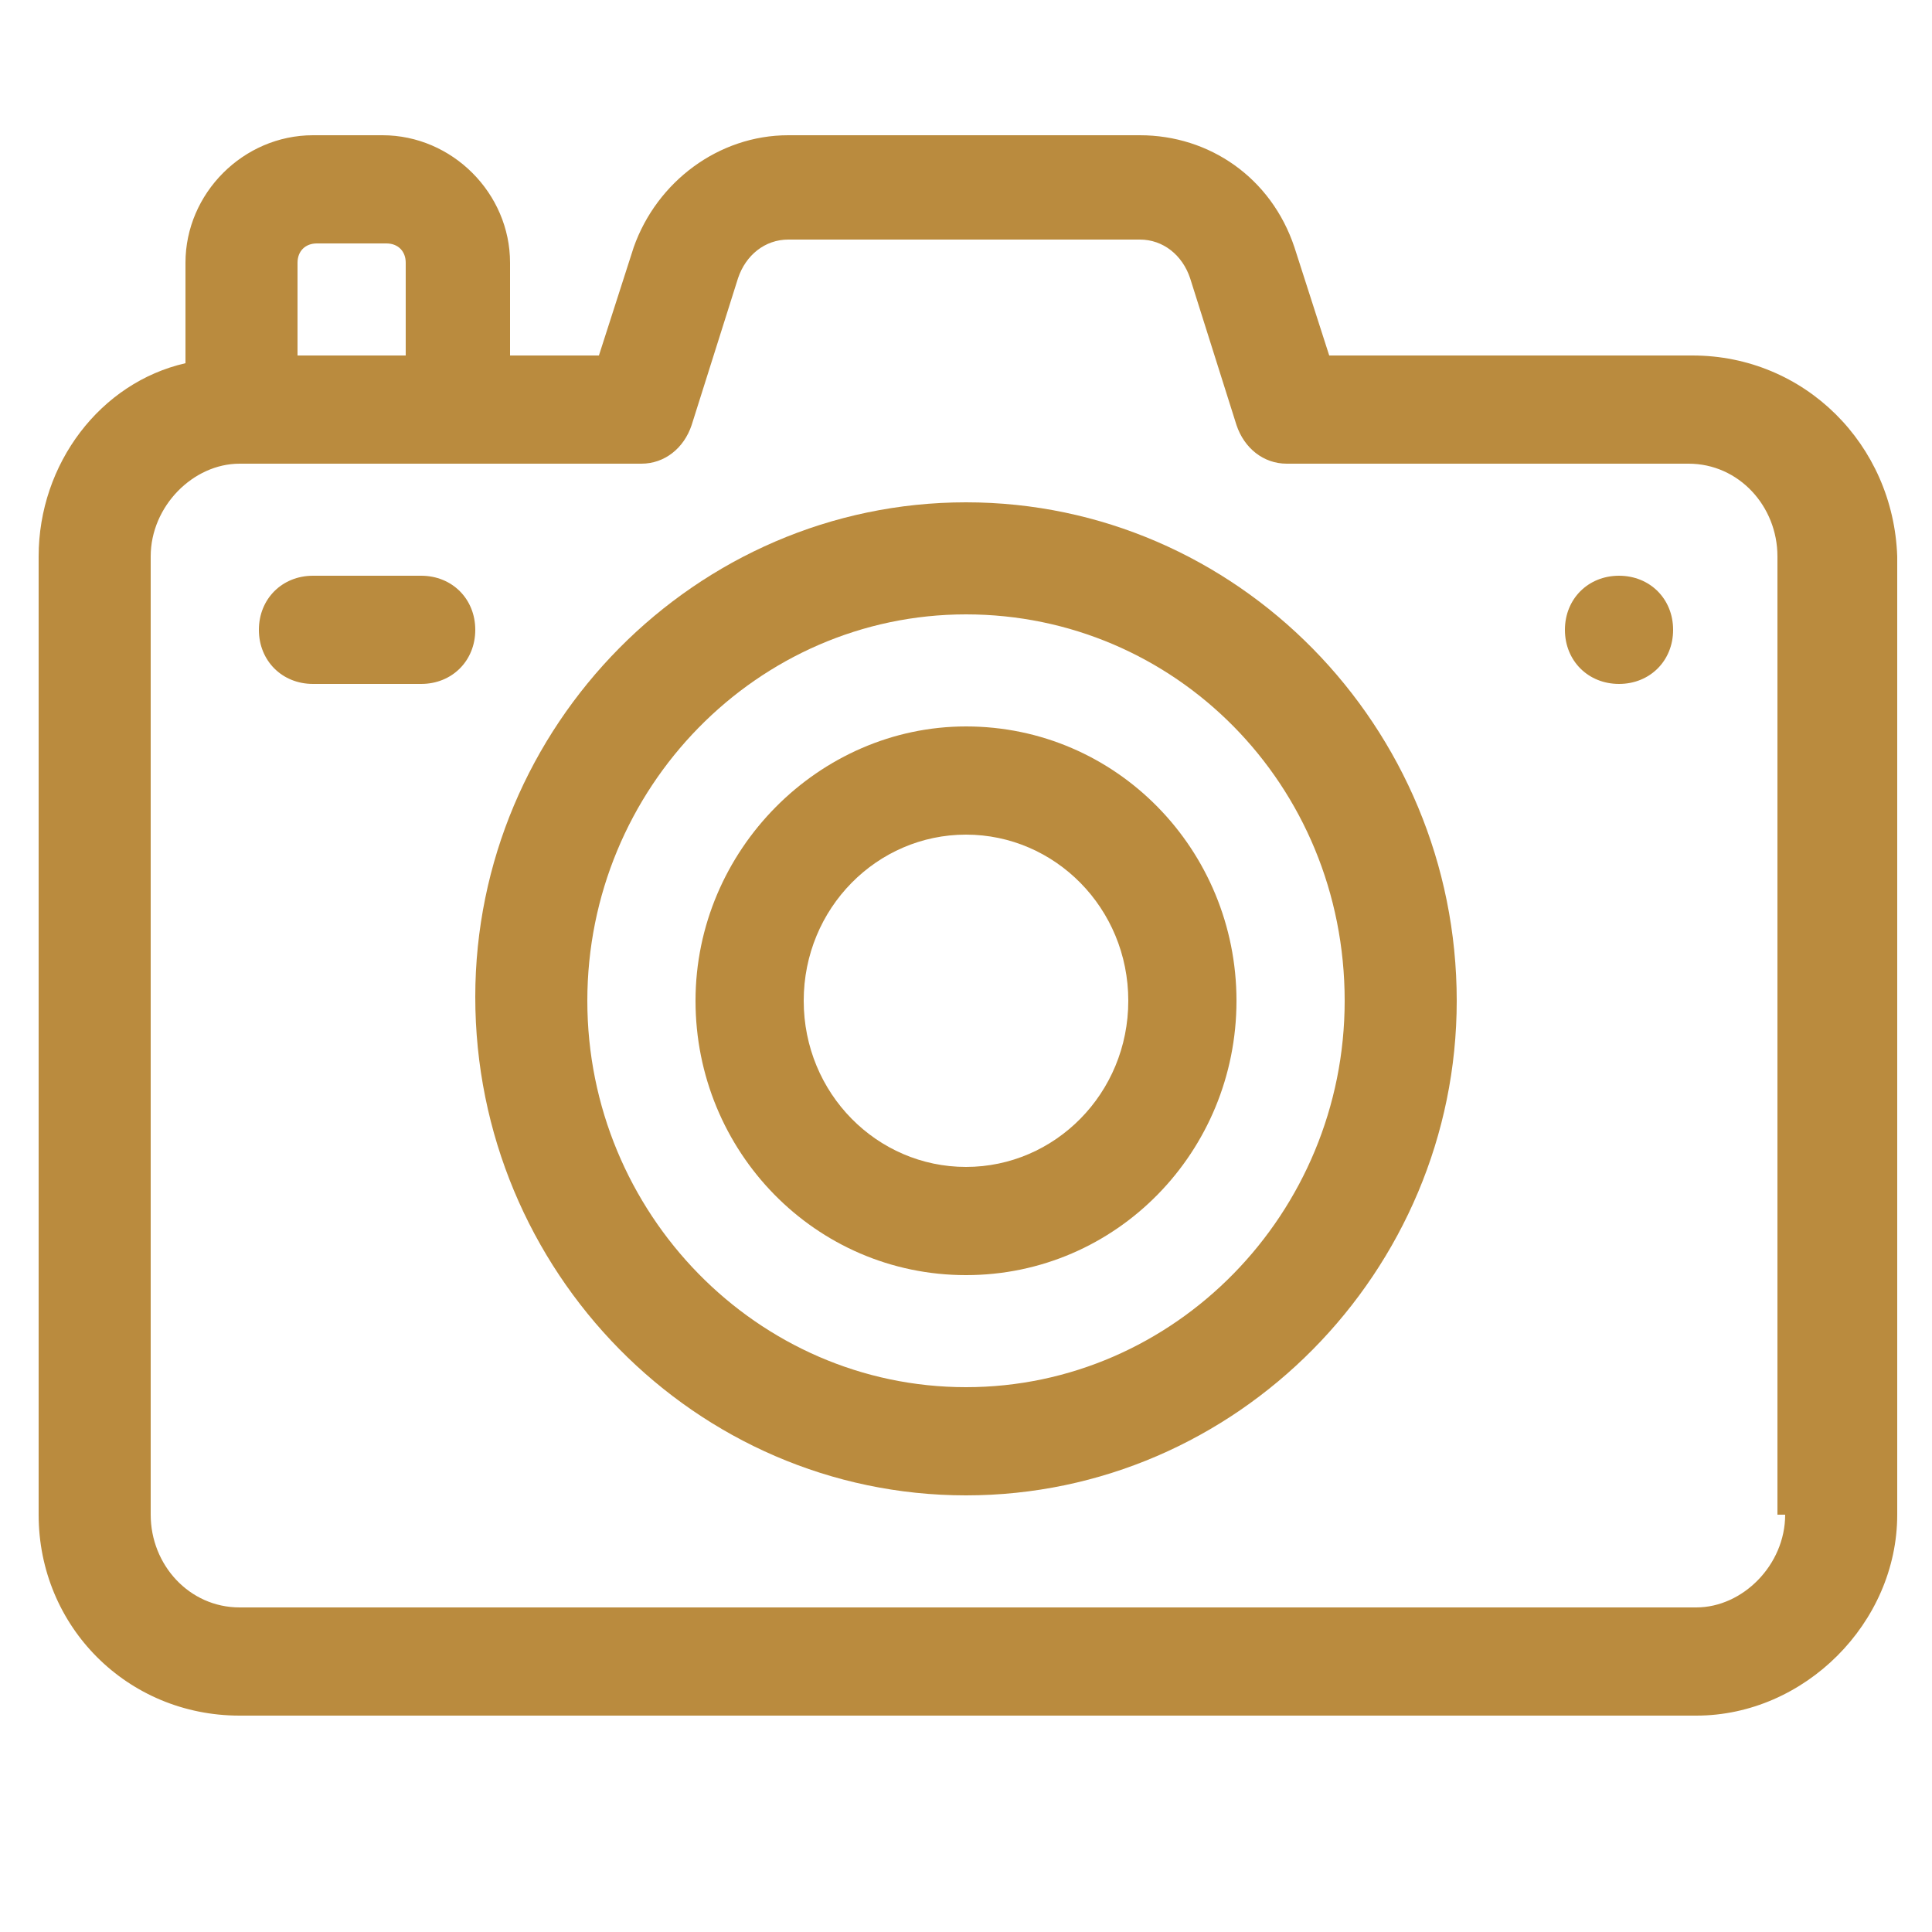
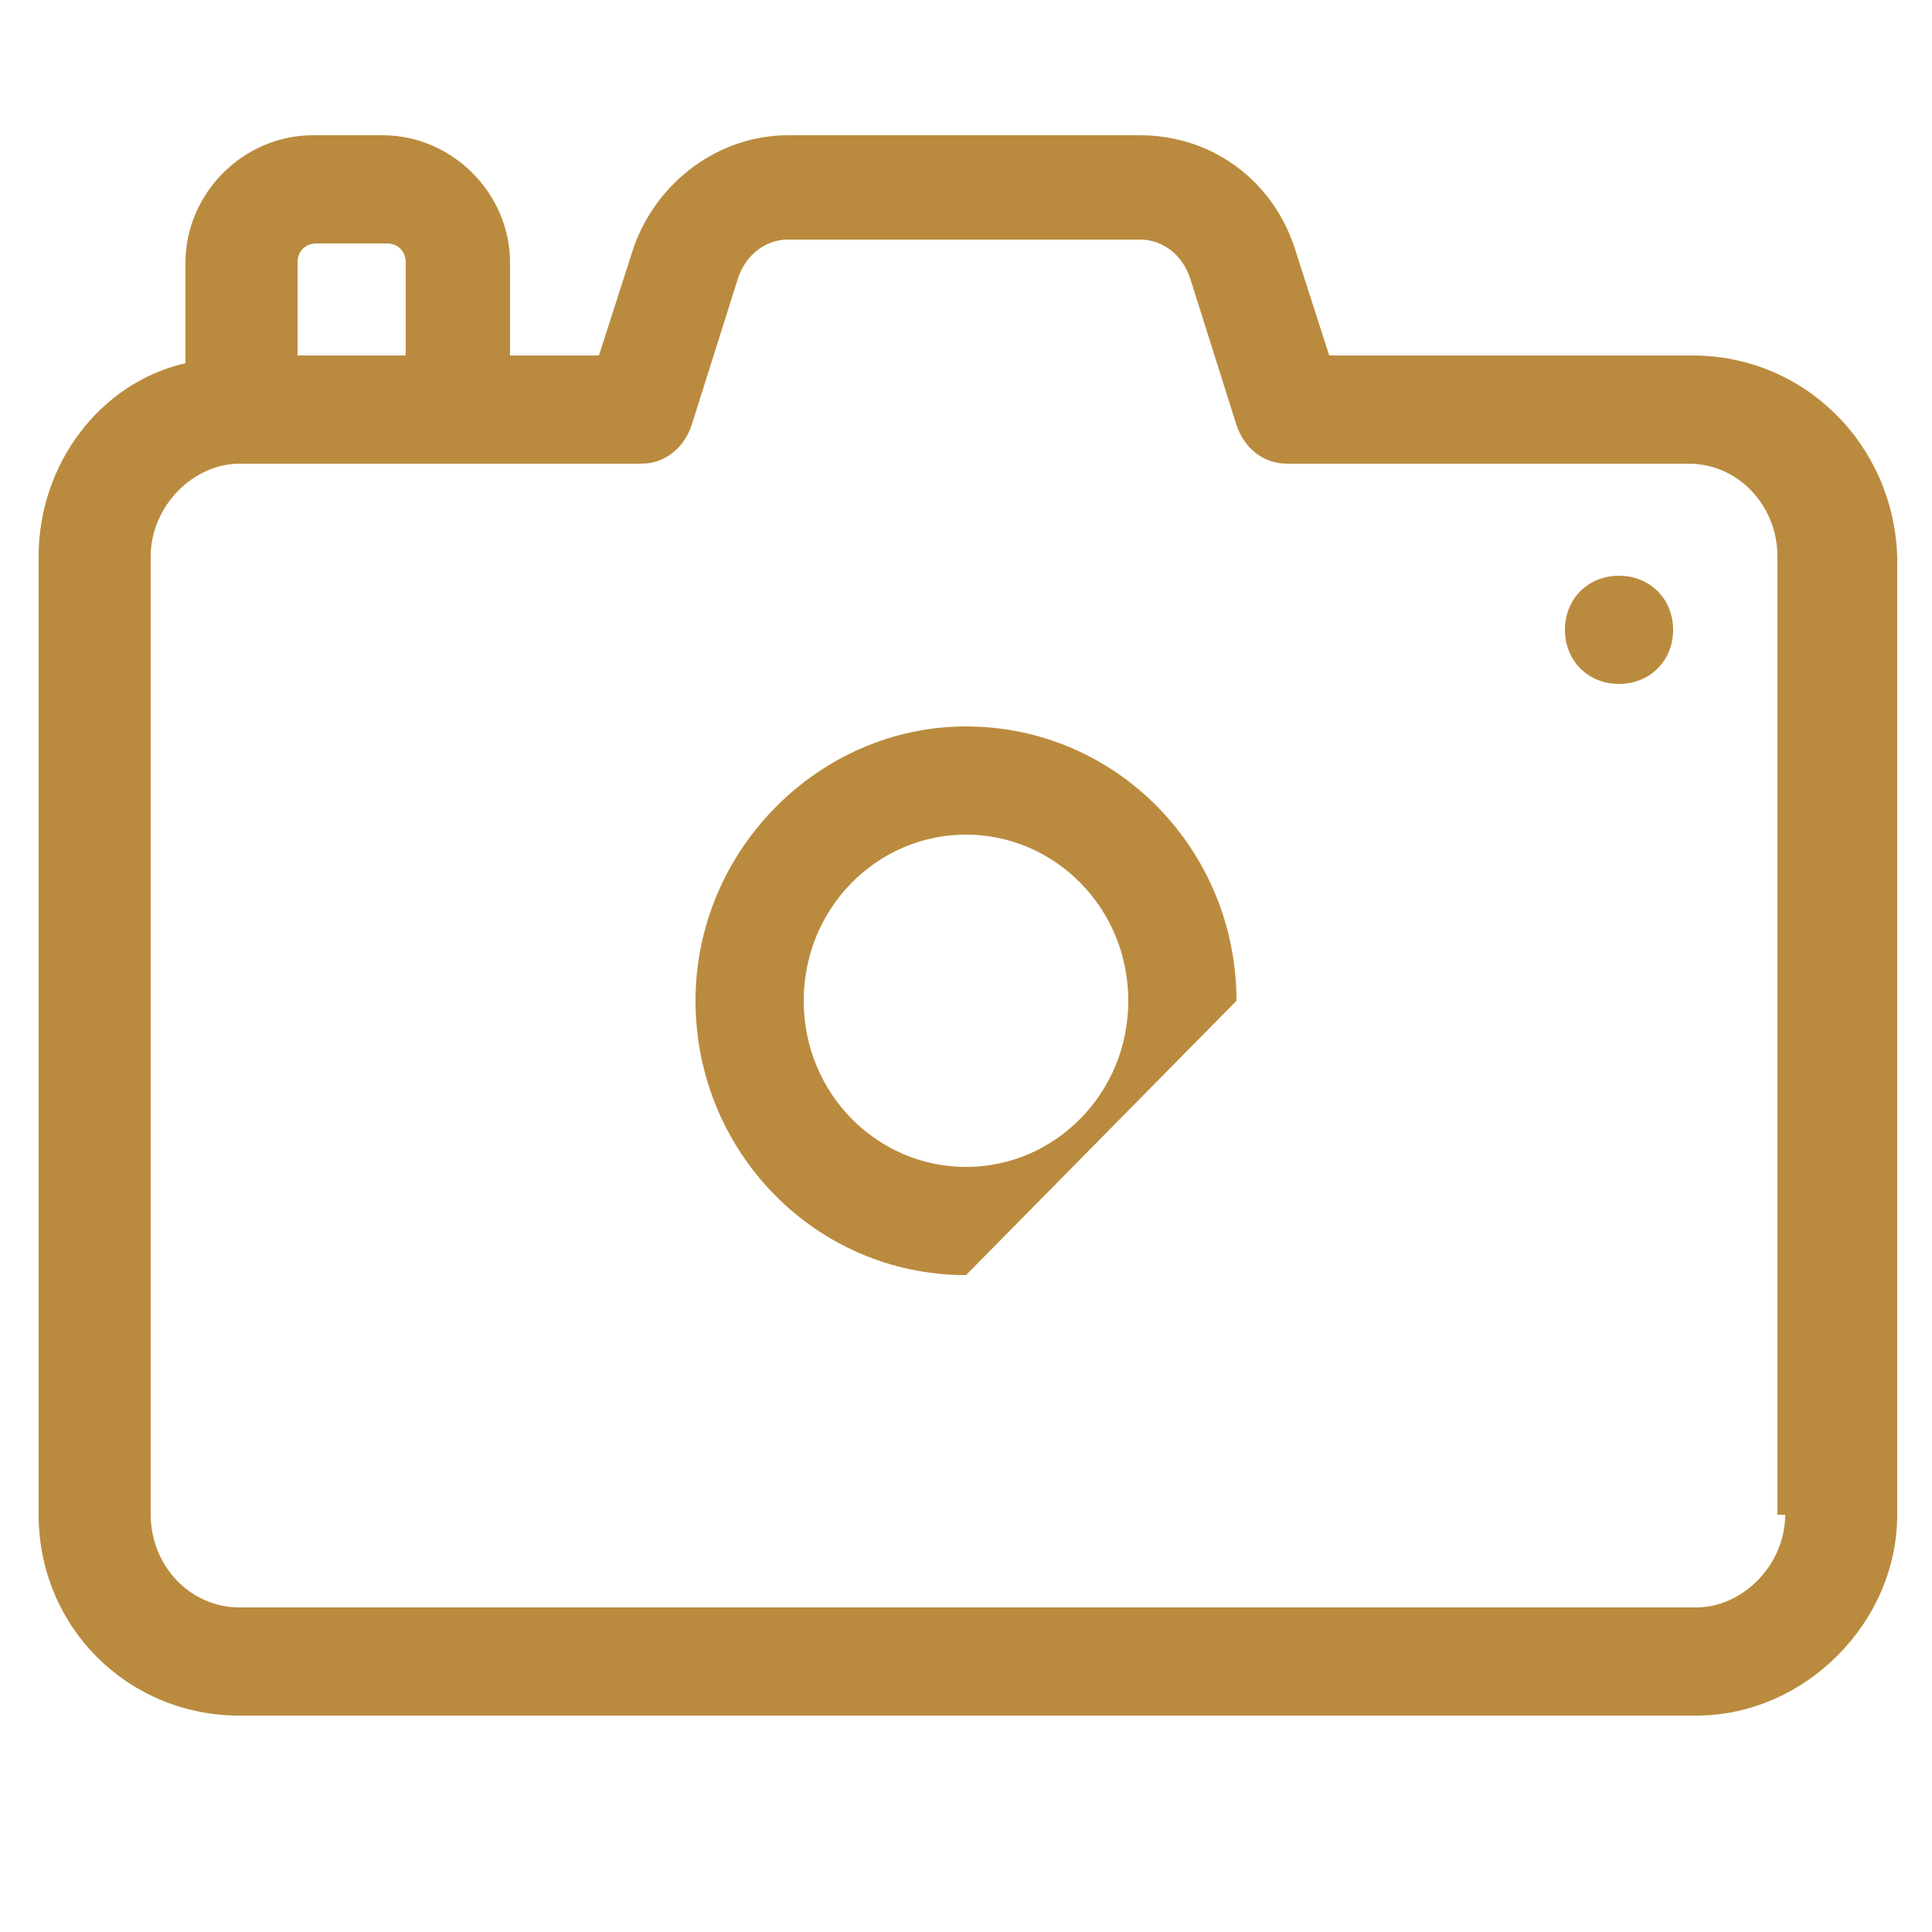
<svg xmlns="http://www.w3.org/2000/svg" id="Слой_1" x="0px" y="0px" viewBox="0 0 50 50" style="enable-background:new 0 0 50 50;" xml:space="preserve">
  <style type="text/css"> .st0{fill:#BA8B3E;} </style>
  <path class="st0" d="M43.8,9.2h-9.4l-0.9-2.8c-0.6-1.8-2.2-2.9-4-2.9h-9.1c-1.8,0-3.4,1.2-4,2.9l-0.9,2.8h-2.3V6.8 c0-1.8-1.5-3.3-3.3-3.3H8.1C6.3,3.5,4.8,5,4.8,6.8v2.6C2.6,9.9,1,12,1,14.4v24.8c0,2.9,2.3,5.2,5.2,5.2h37.7c2.8,0,5.2-2.4,5.2-5.2 V14.4C49,11.5,46.7,9.2,43.8,9.2 M7.7,6.8c0-0.3,0.2-0.5,0.5-0.5H10c0.3,0,0.5,0.2,0.5,0.5v2.4H7.7V6.8z M46.2,39.2 c0,1.3-1.1,2.4-2.3,2.4H6.2c-1.3,0-2.3-1.1-2.3-2.4V14.4c0-1.3,1.1-2.4,2.3-2.4h10.4c0.6,0,1.1-0.4,1.3-1l1.2-3.8 c0.2-0.6,0.7-1,1.3-1h9.1c0.6,0,1.1,0.4,1.3,1l1.2,3.8c0.2,0.6,0.7,1,1.3,1h10.4c1.3,0,2.3,1.1,2.3,2.4V39.2z" />
  <path class="st0" d="M41.9,14.9c0.8,0,1.4,0.6,1.4,1.4c0,0.8-0.6,1.4-1.4,1.4c-0.8,0-1.4-0.6-1.4-1.4C40.5,15.5,41.1,14.9,41.9,14.9 " />
-   <path class="st0" d="M10.9,14.9H8.1c-0.8,0-1.4,0.6-1.4,1.4c0,0.8,0.6,1.4,1.4,1.4h2.8c0.8,0,1.4-0.6,1.4-1.4 C12.3,15.5,11.7,14.9,10.9,14.9" />
-   <path class="st0" d="M25,38.7c-7,0-12.7-5.8-12.7-12.9C12.3,18.8,18,13,25,13c7,0,12.7,5.8,12.7,12.9C37.7,32.9,32,38.7,25,38.7 M25,15.9c-5.4,0-9.8,4.5-9.8,10c0,5.5,4.4,10,9.8,10c5.4,0,9.8-4.5,9.8-10C34.8,20.3,30.4,15.9,25,15.9" />
-   <path class="st0" d="M25,33c-3.9,0-7-3.2-7-7.1c0-3.9,3.2-7.1,7-7.1c3.9,0,7,3.2,7,7.1C32,29.8,28.9,33,25,33 M25,21.6 c-2.3,0-4.2,1.9-4.2,4.3c0,2.4,1.9,4.3,4.2,4.3c2.3,0,4.2-1.9,4.2-4.3C29.2,23.5,27.3,21.6,25,21.6" />
+   <path class="st0" d="M25,33c-3.9,0-7-3.2-7-7.1c0-3.9,3.2-7.1,7-7.1c3.9,0,7,3.2,7,7.1M25,21.6 c-2.3,0-4.2,1.9-4.2,4.3c0,2.4,1.9,4.3,4.2,4.3c2.3,0,4.2-1.9,4.2-4.3C29.2,23.5,27.3,21.6,25,21.6" />
</svg>